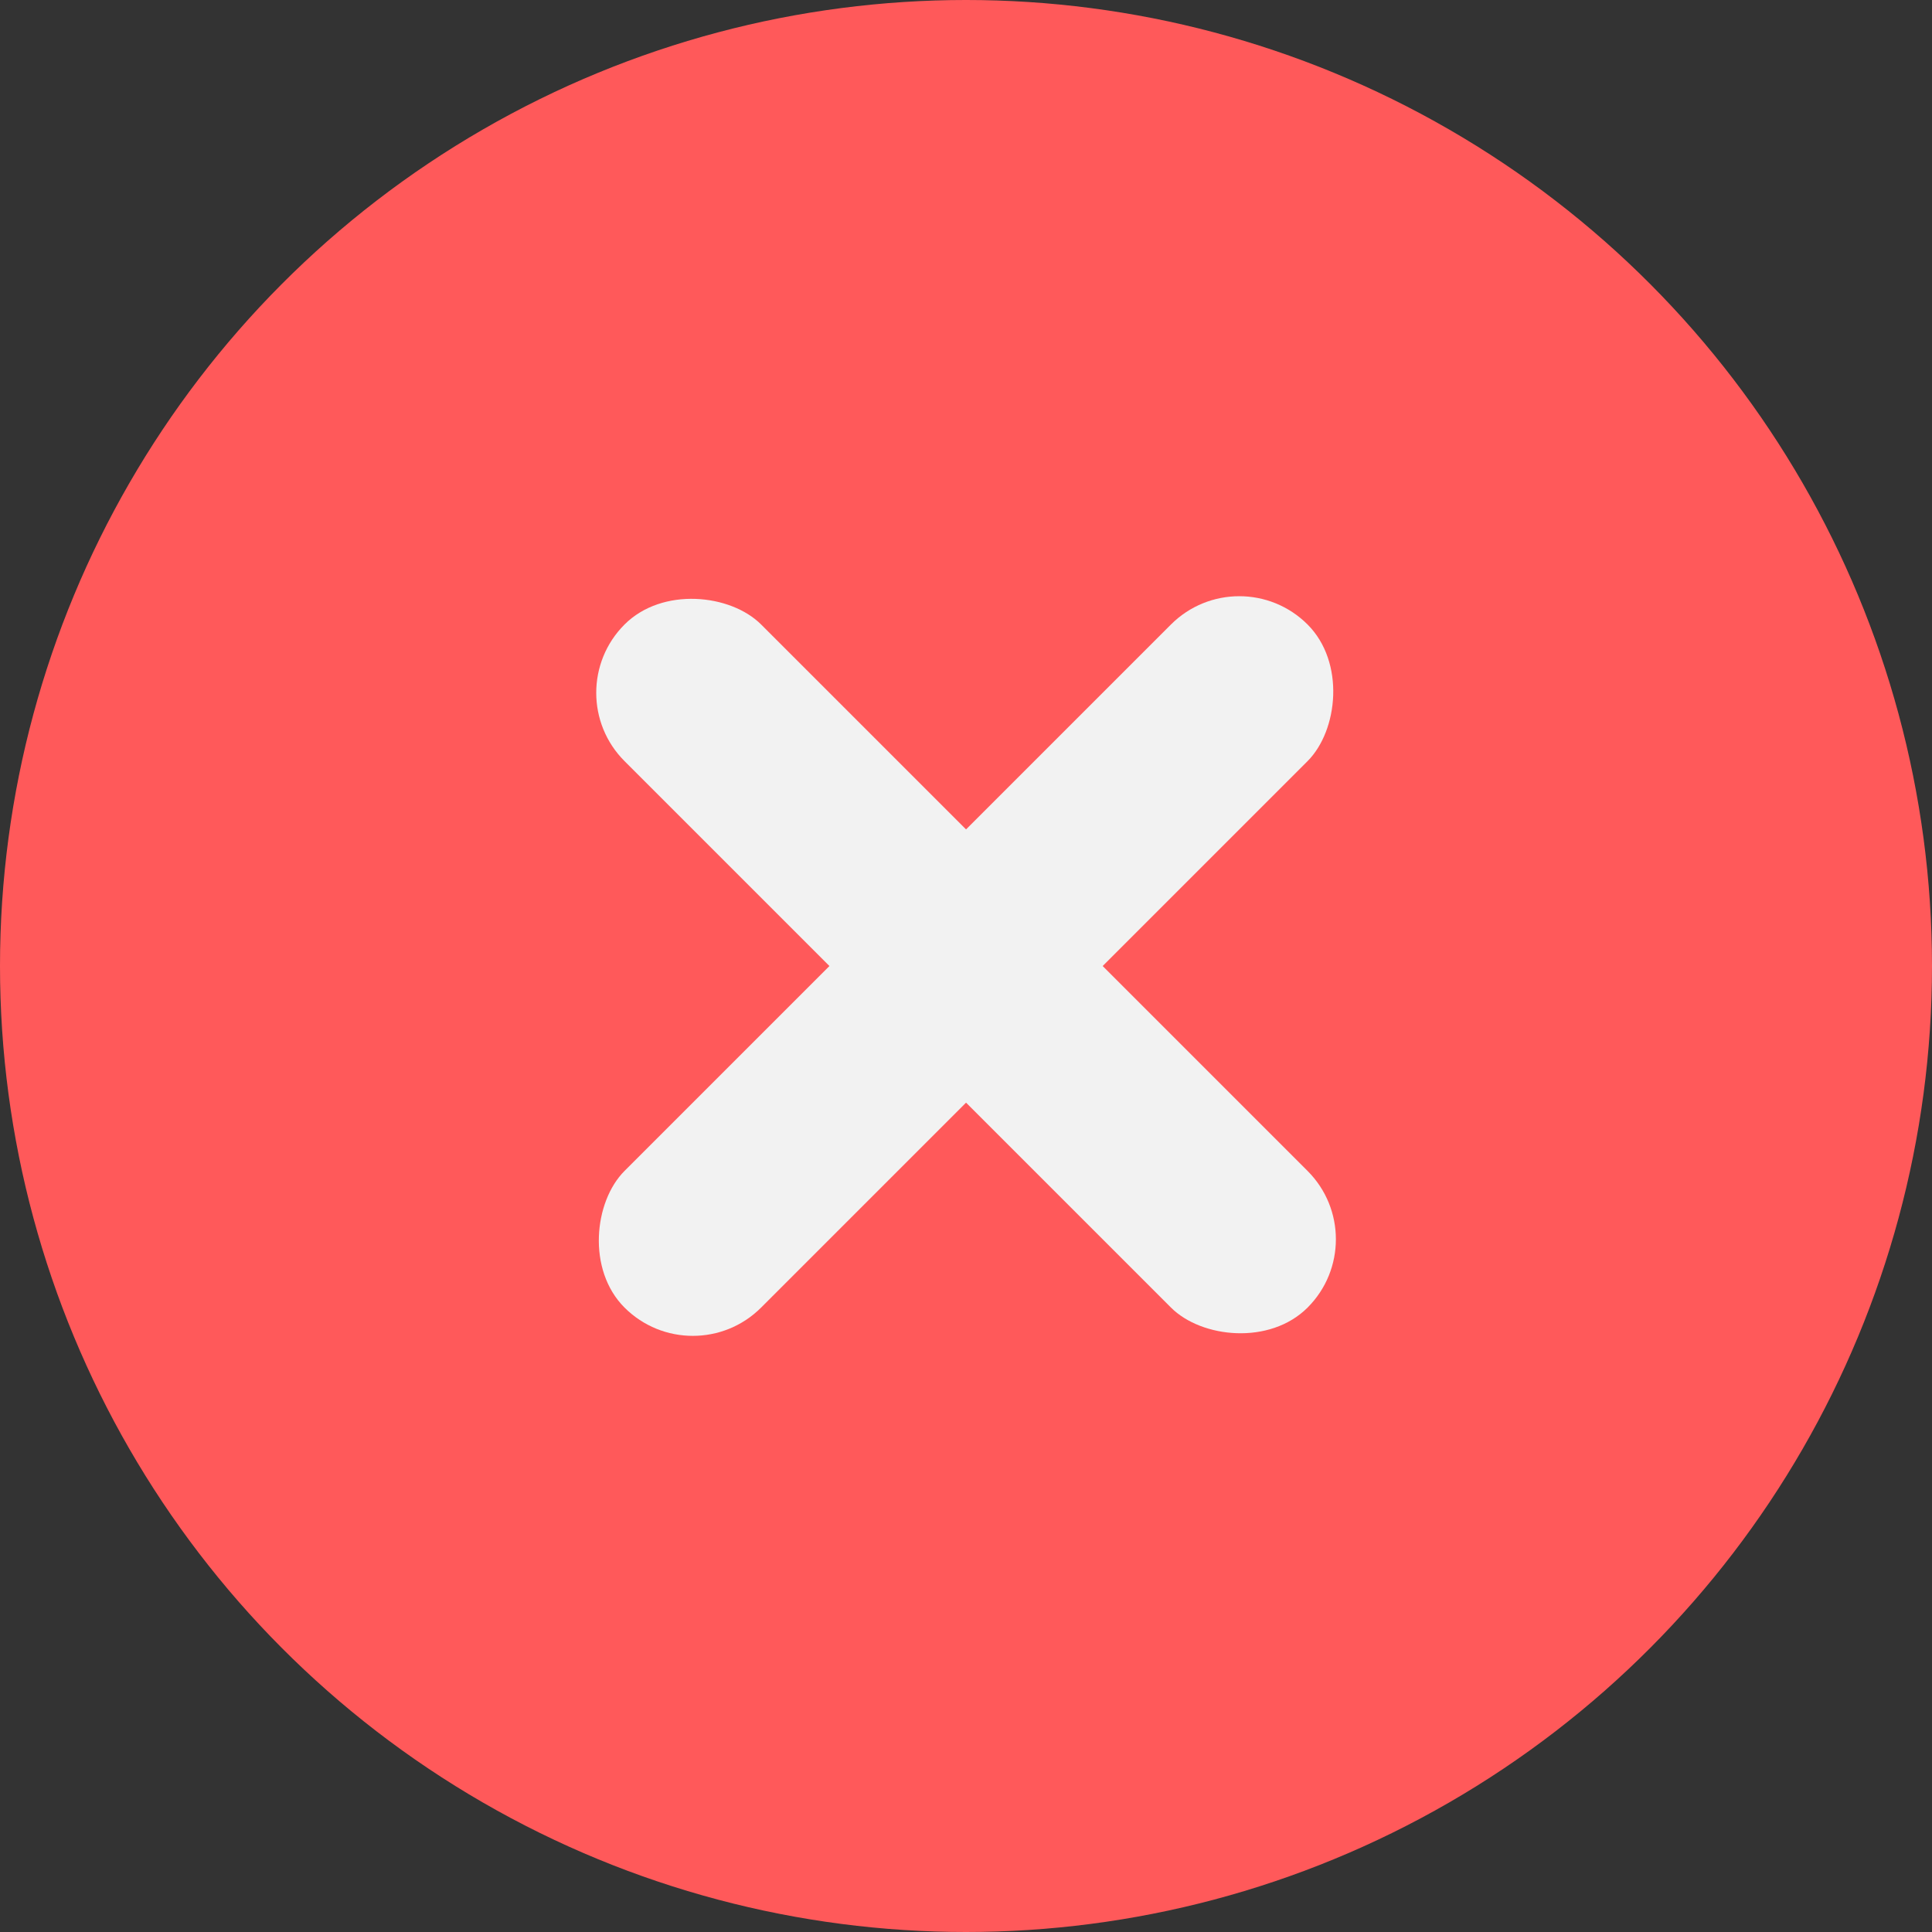
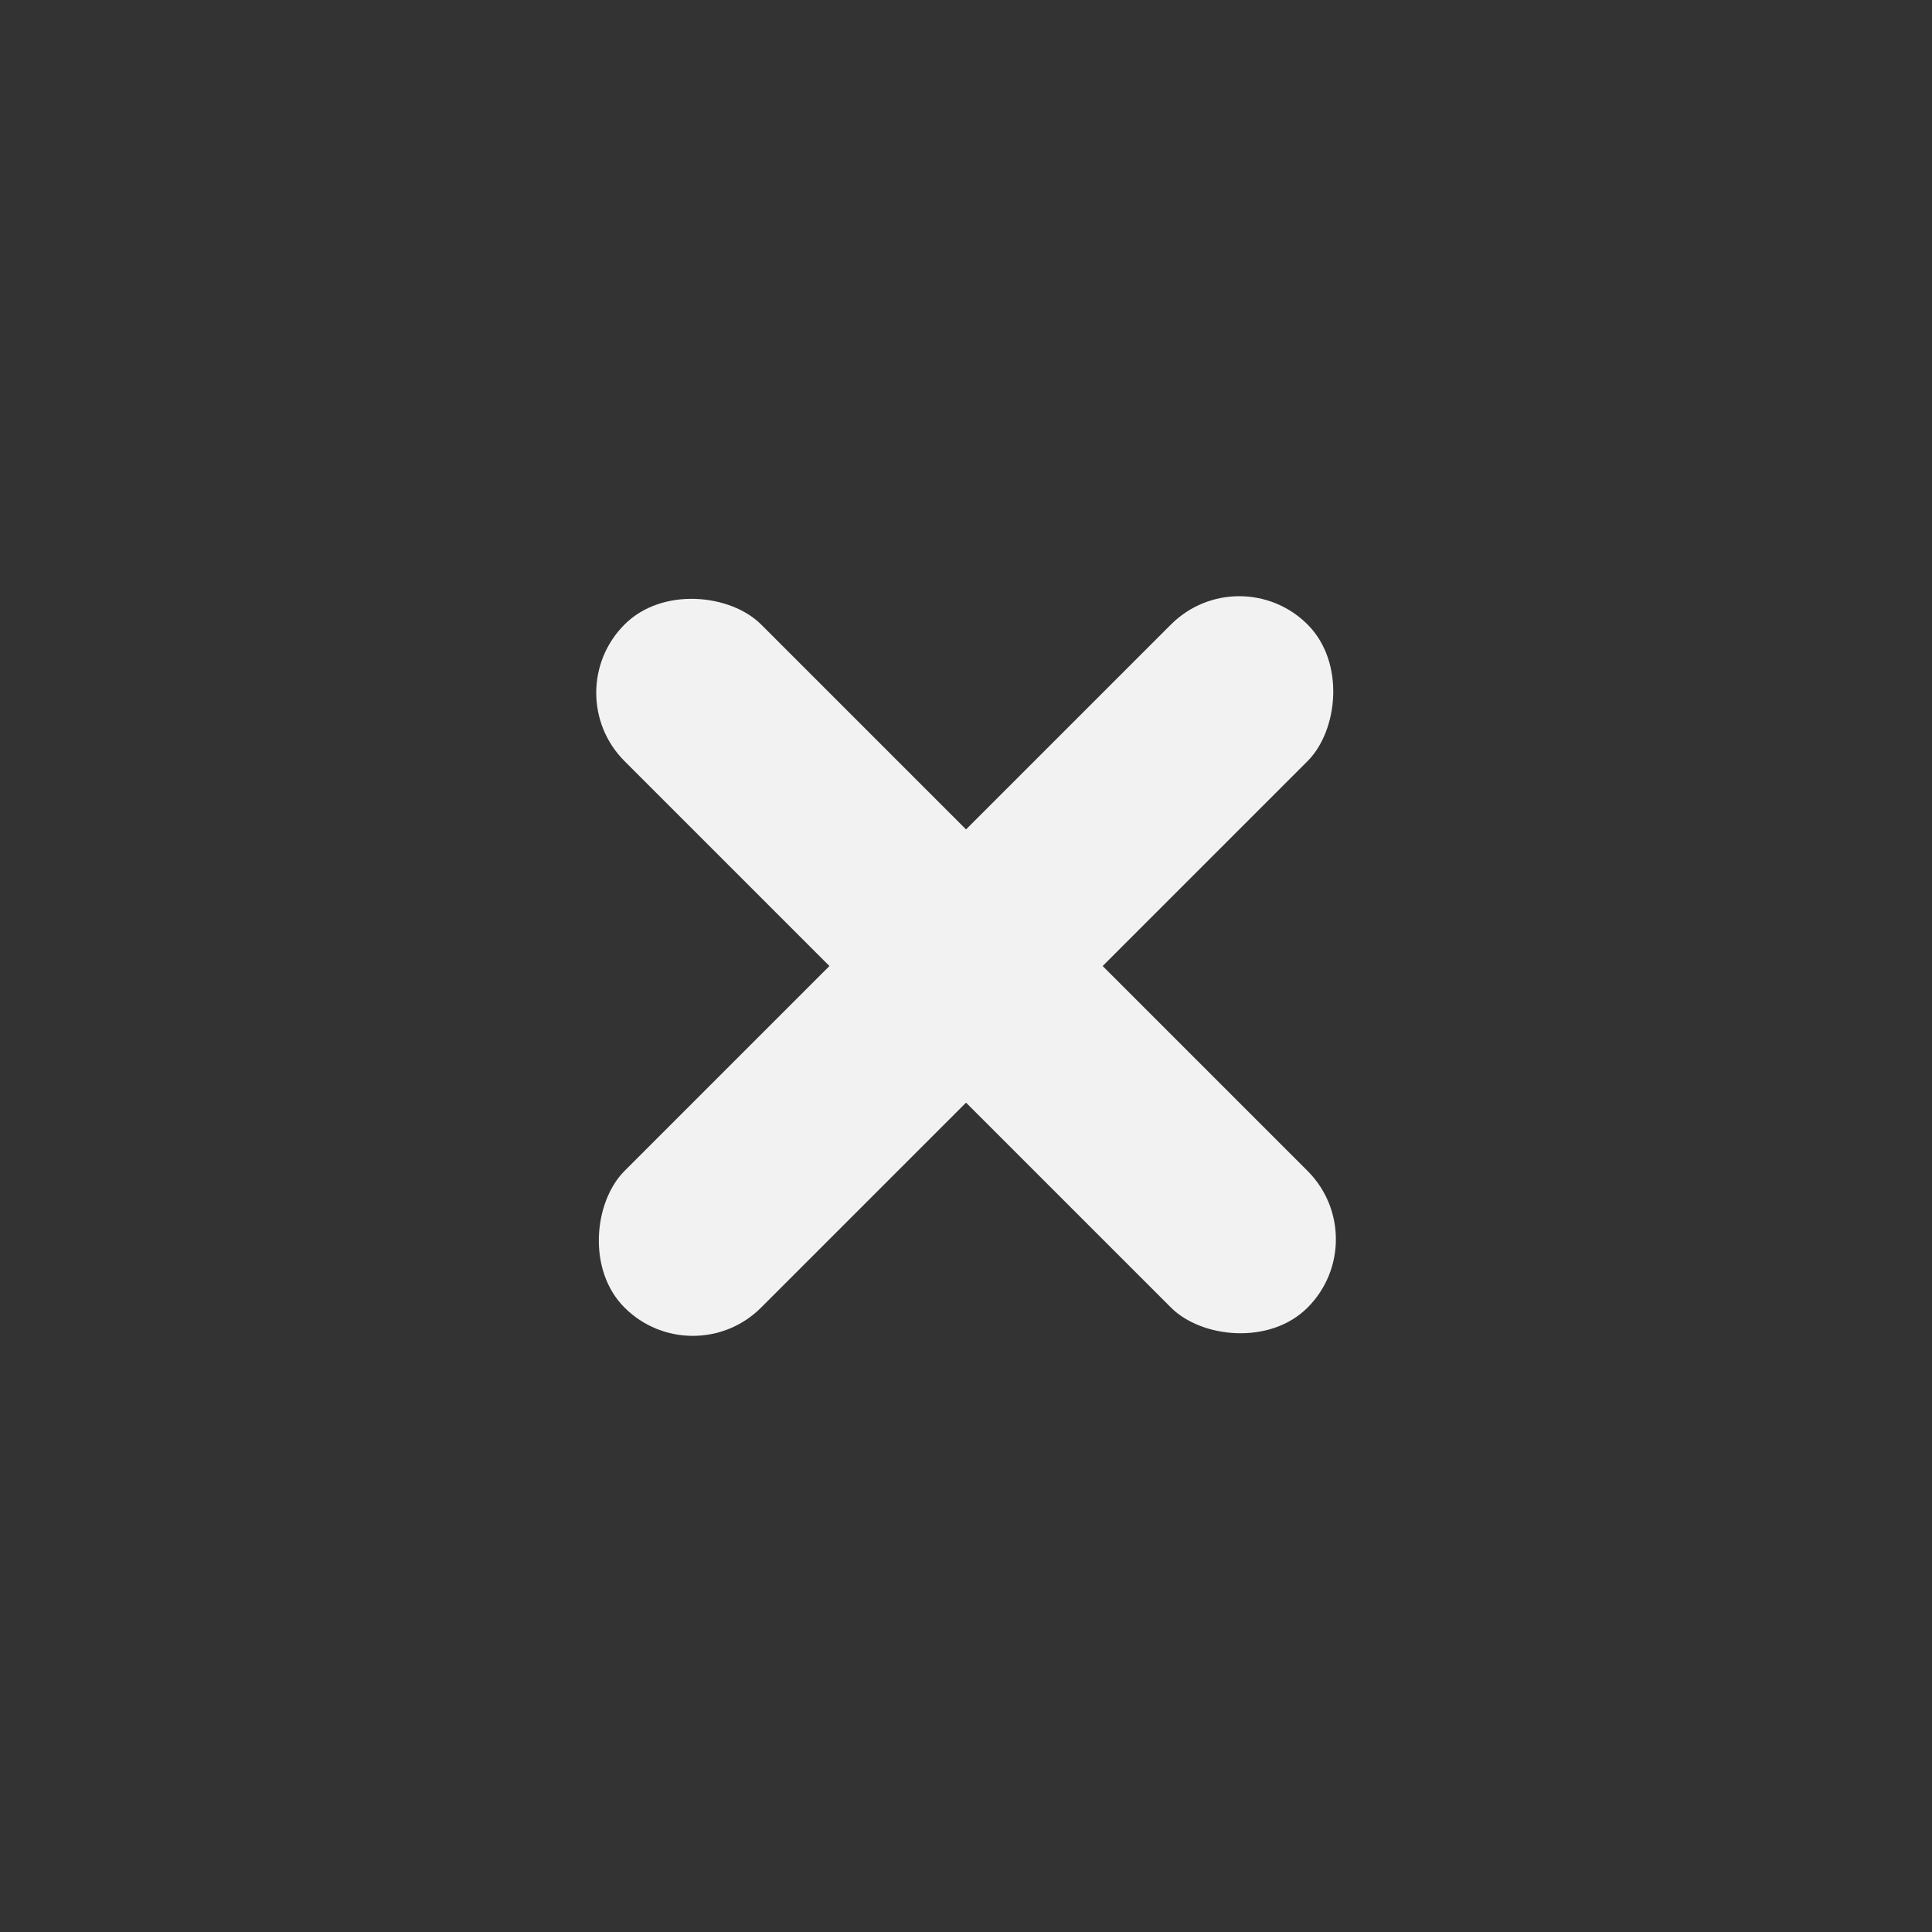
<svg xmlns="http://www.w3.org/2000/svg" width="20" height="20" viewBox="0 0 20 20" fill="none">
  <rect x="0" y="0" width="20" height="20" fill="#333333" stroke="none" />
-   <circle cx="10" cy="10" r="10" fill="#FF595A" />
  <rect x="5.758" y="7.172" width="2" height="10" rx="1" transform="rotate(-45 5.758 7.172)" fill="#F2F2F2" />
  <rect x="7.172" y="14.243" width="2" height="10" rx="1" transform="rotate(-135 7.172 14.243)" fill="#F2F2F2" />
</svg>